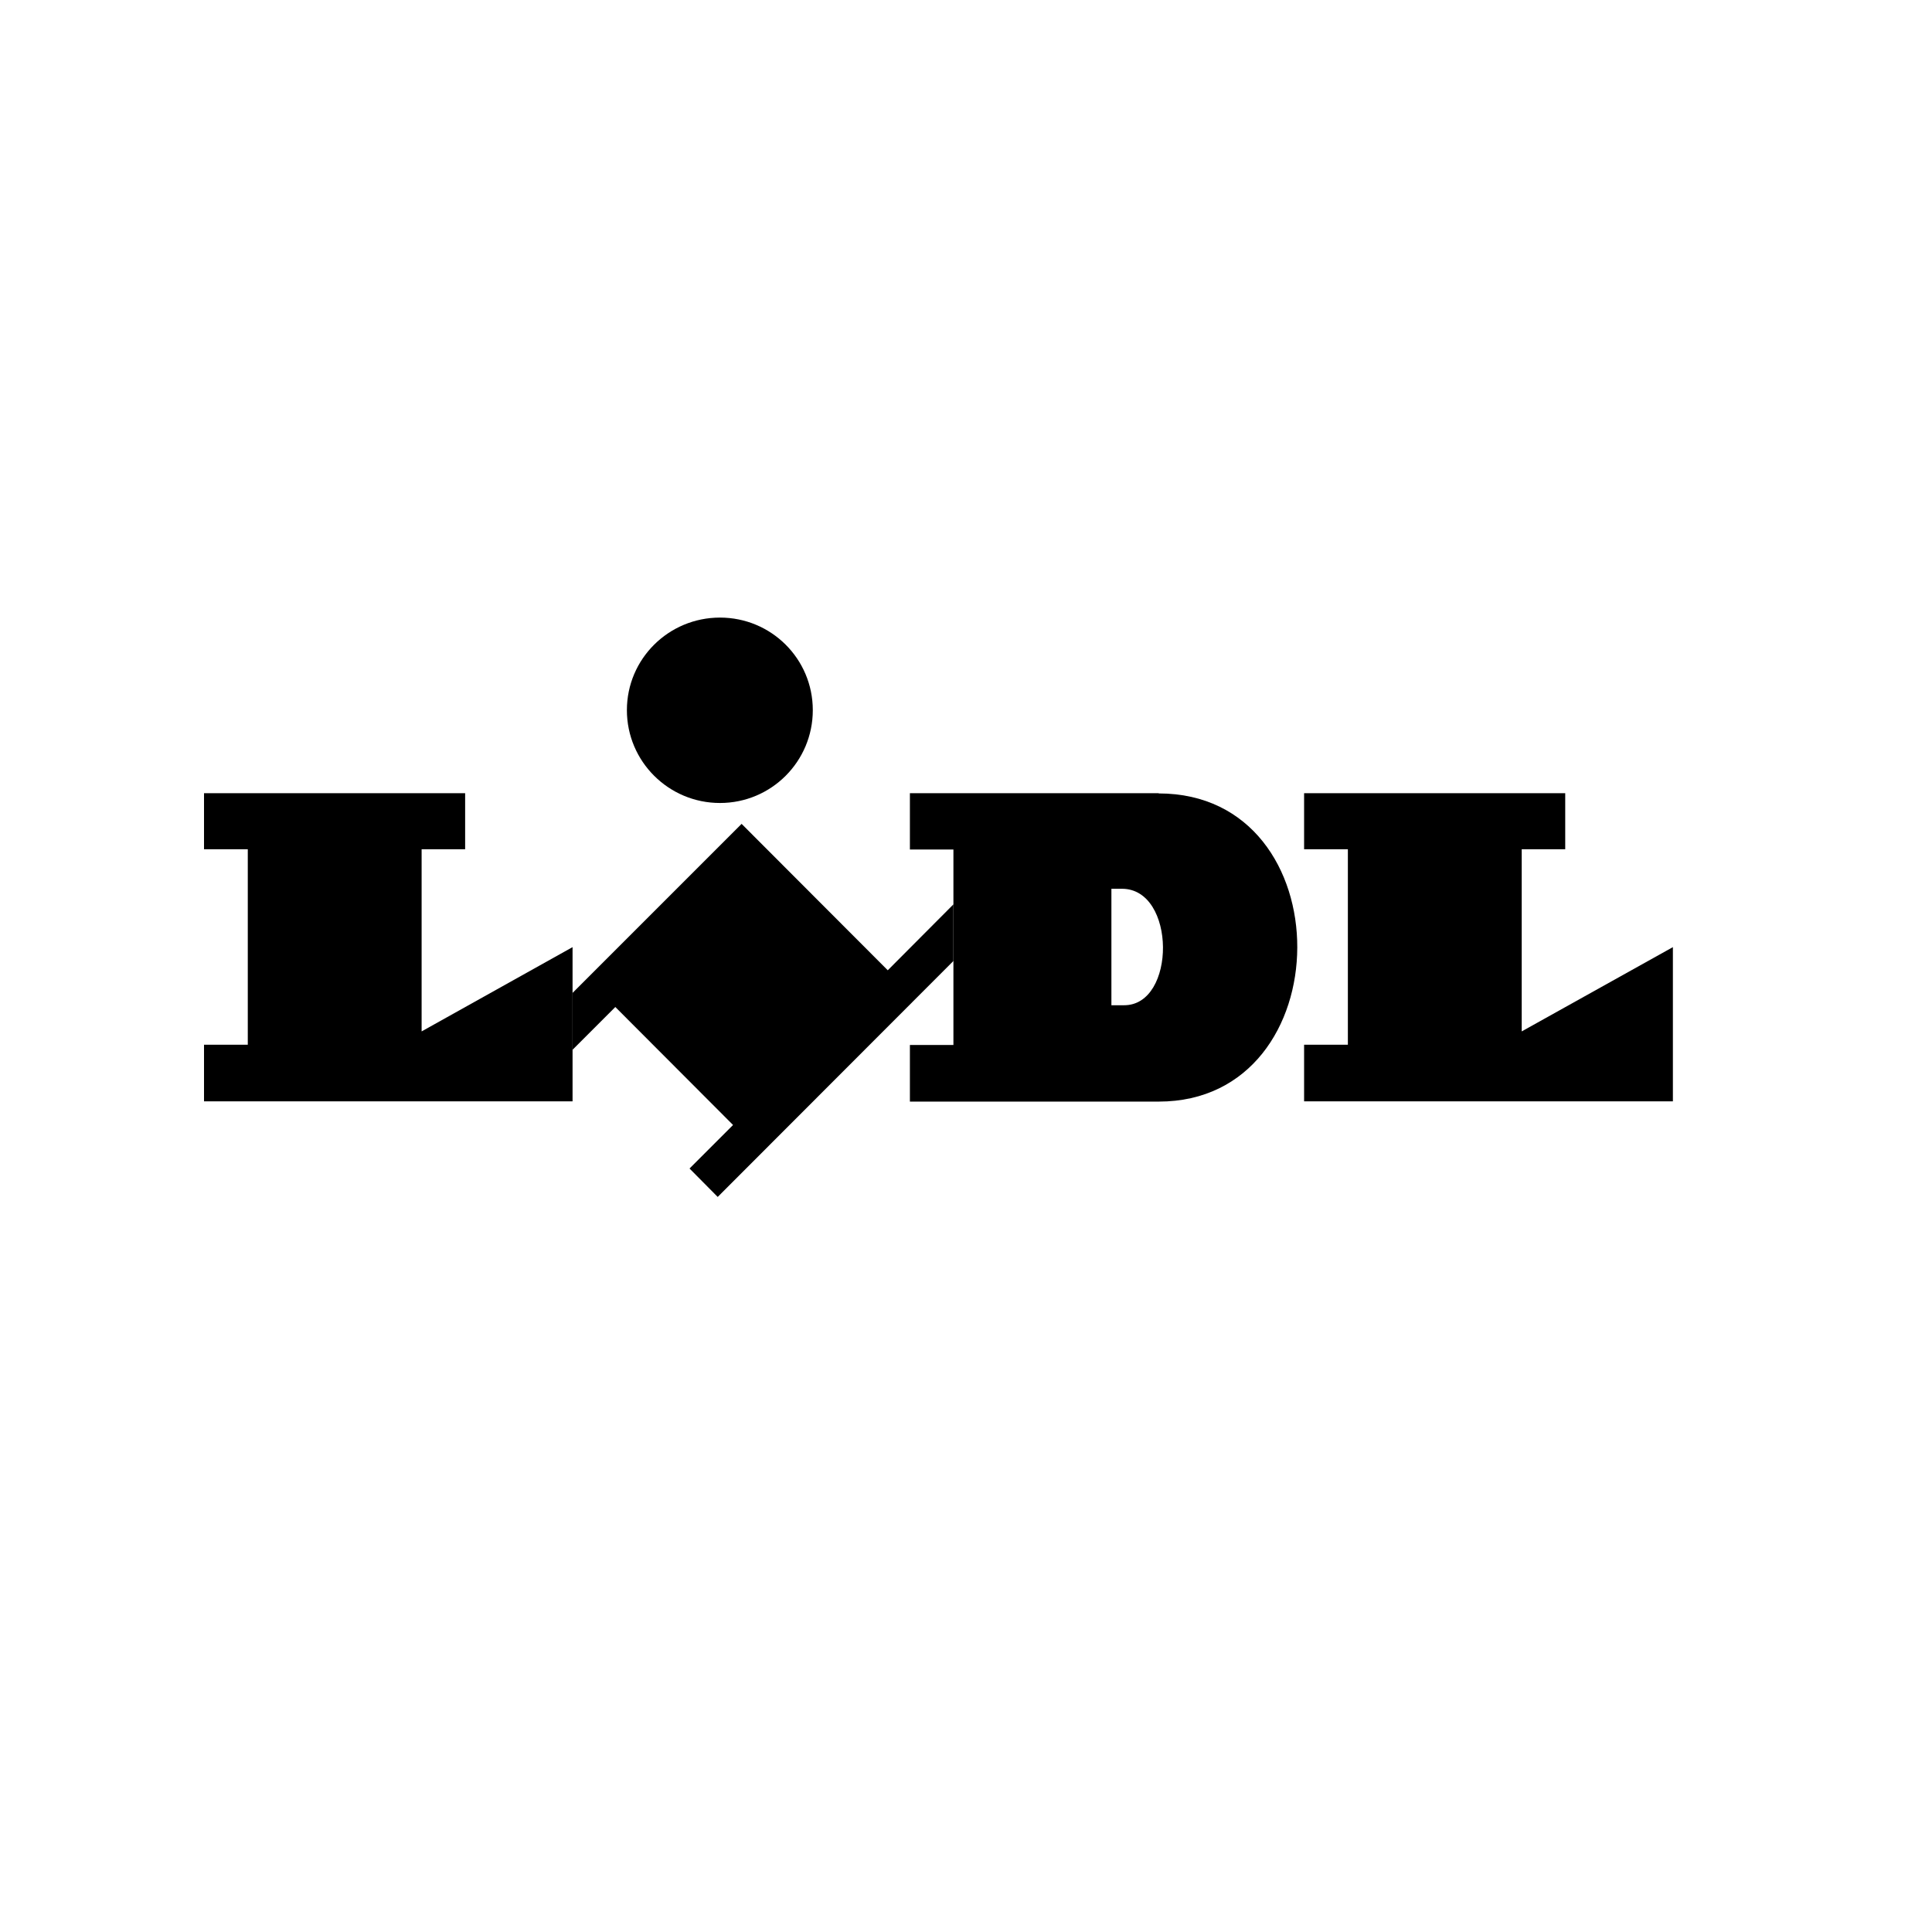
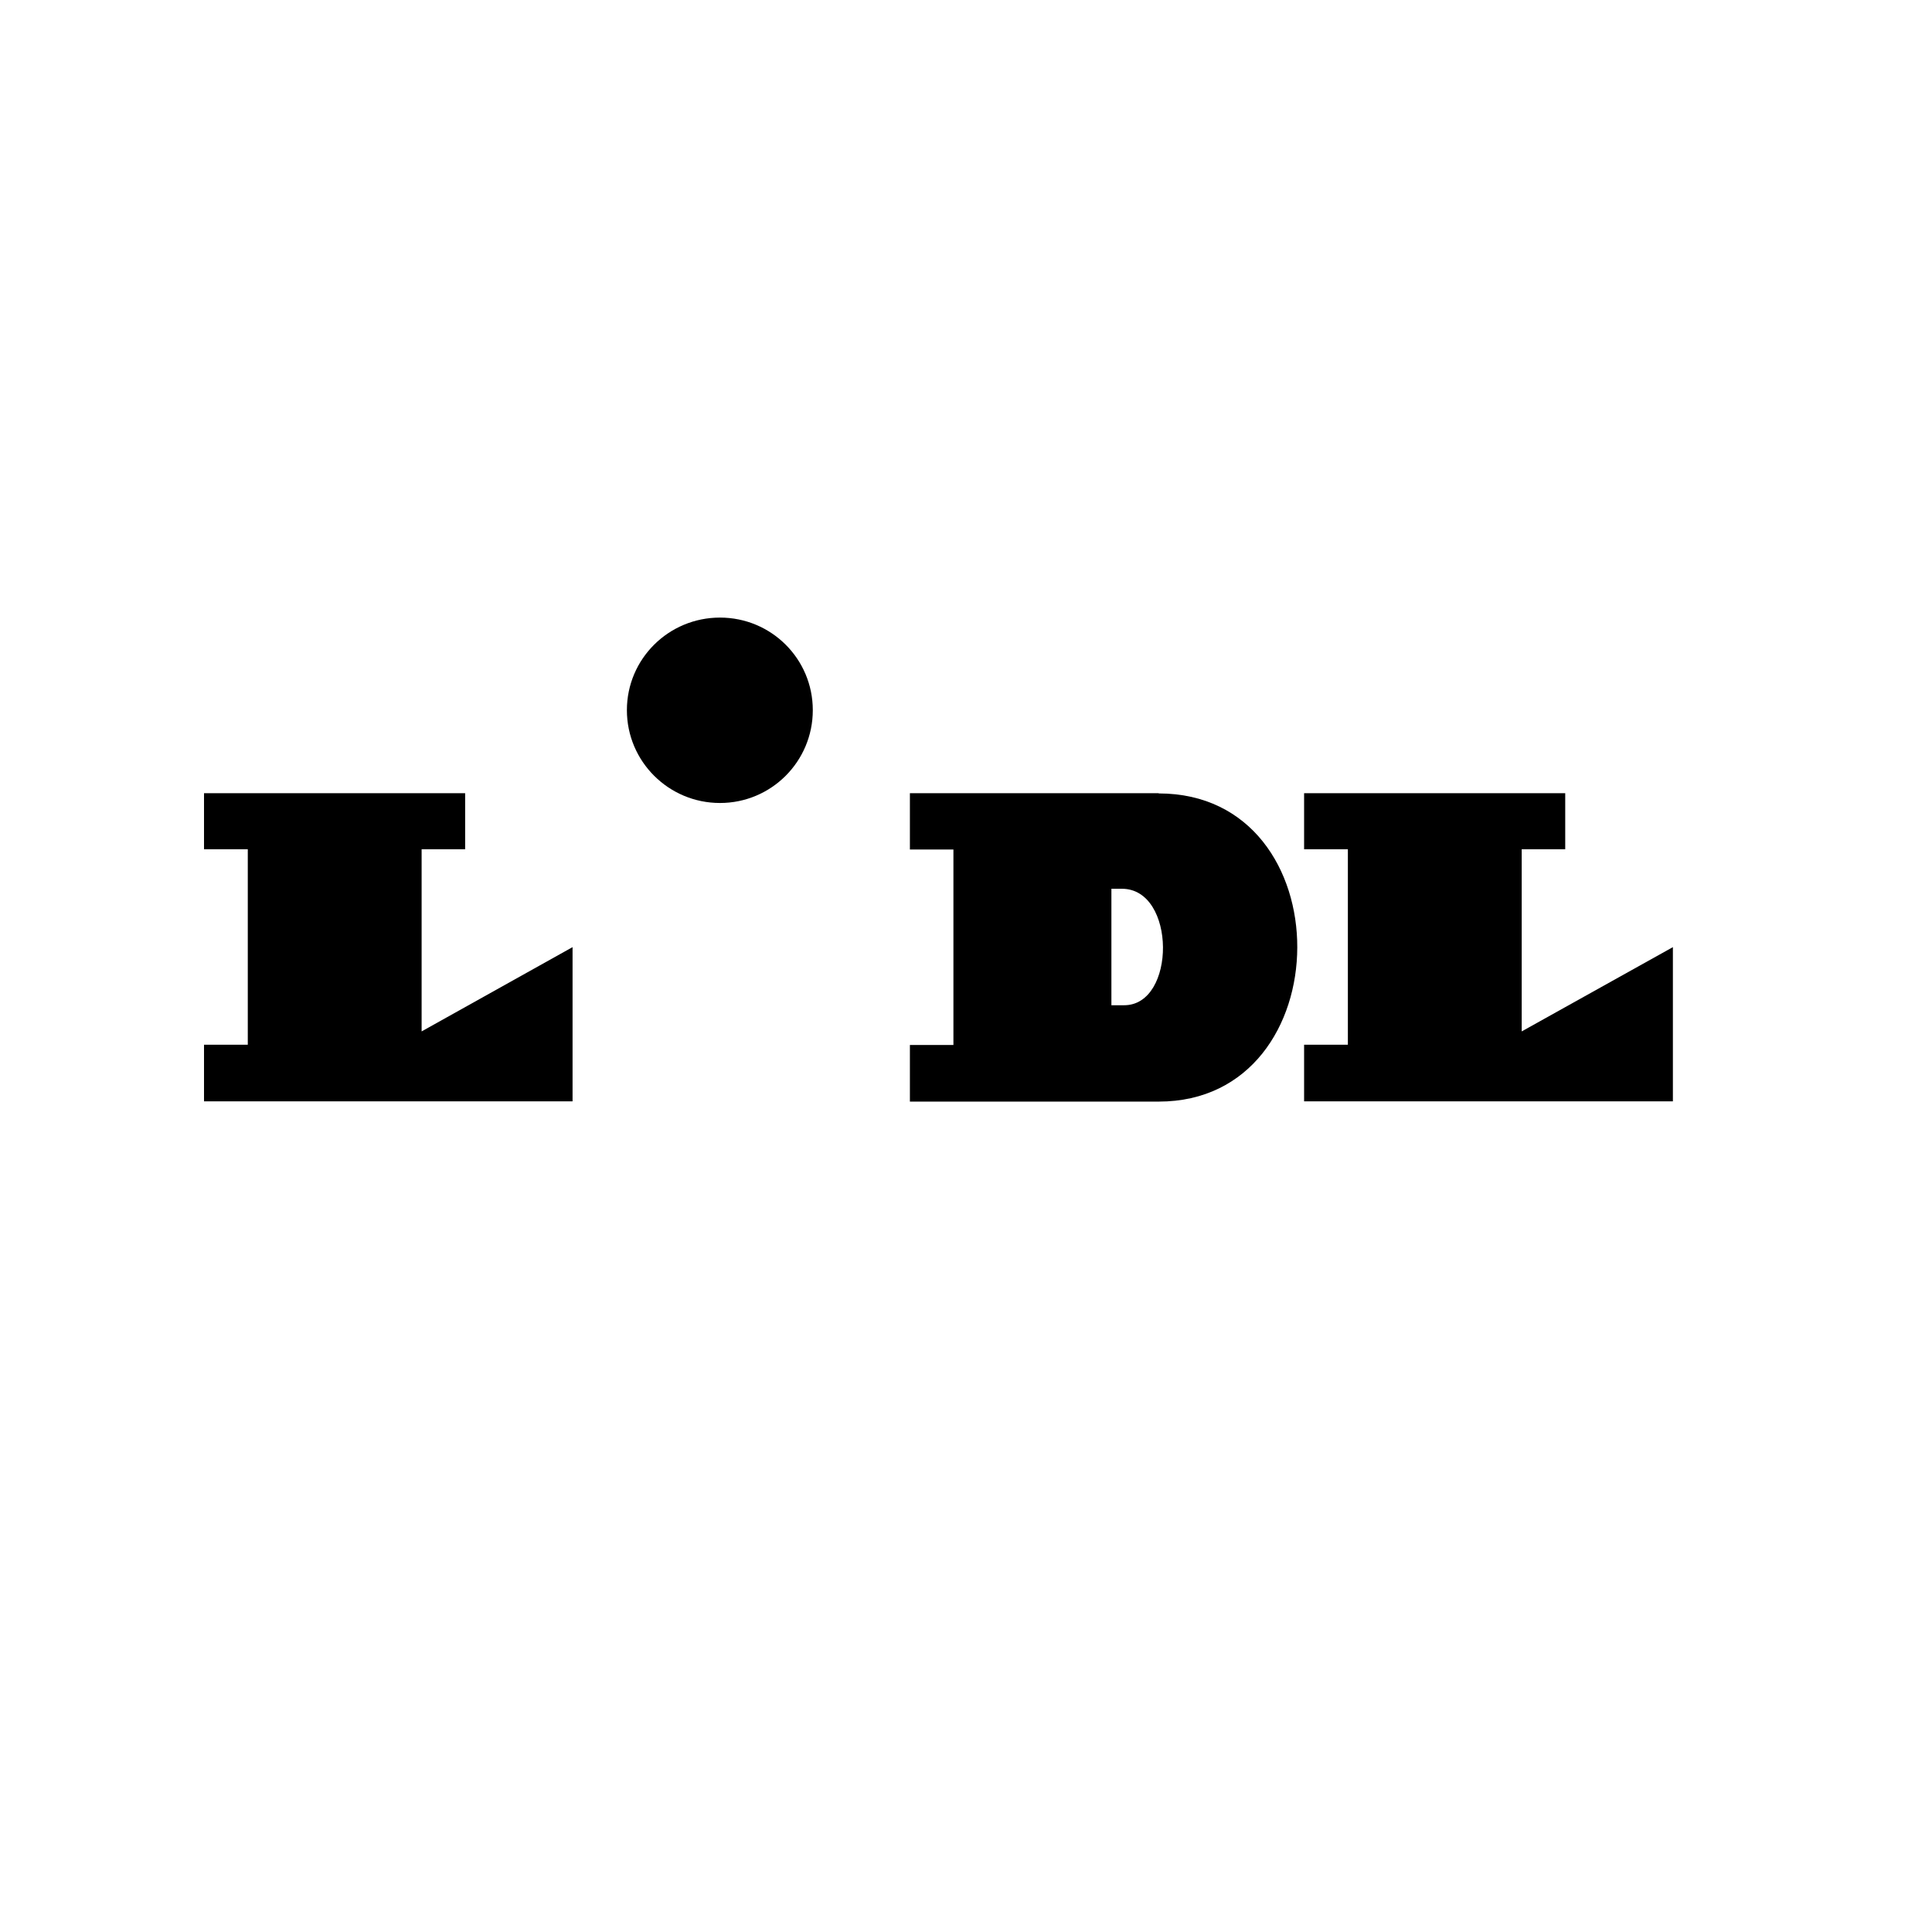
<svg xmlns="http://www.w3.org/2000/svg" id="Layer_1" version="1.1" viewBox="0 0 768 768">
-   <polygon points="352.9 385.7 294.8 327.5 227.6 394.7 227.6 417.3 244.6 400.3 291.4 447.2 274.1 464.5 285.3 475.8 379 382 379 359.5 352.9 385.7" />
  <polygon points="81.1 315.3 184.9 315.3 184.9 337.6 167.6 337.6 167.6 410 227.6 376.5 227.6 437.8 81.1 437.8 81.1 415.3 98.5 415.3 98.5 337.6 81.1 337.6 81.1 315.3" />
  <polygon points="518.4 315.3 518.4 337.6 535.8 337.6 535.8 415.3 518.4 415.3 518.4 437.8 665 437.8 665 376.5 604.9 410 604.9 337.6 622.2 337.6 622.2 315.3 518.4 315.3" />
  <path d="M286.2,245.5c20.4,0,36.9,16.4,36.9,36.8s-16.5,36.9-36.9,36.9-37-16.5-37-36.9,16.6-36.8,37-36.8" />
  <path d="M460.6,315.3h-98.9v22.4h17.3v77.7h-17.3v22.5h98.9c73.1,0,73.8-122.5,0-122.5ZM446.7,399.6h-4.9v-46.3h4.2c21.6,0,21.6,46.4.8,46.3Z" />
</svg>